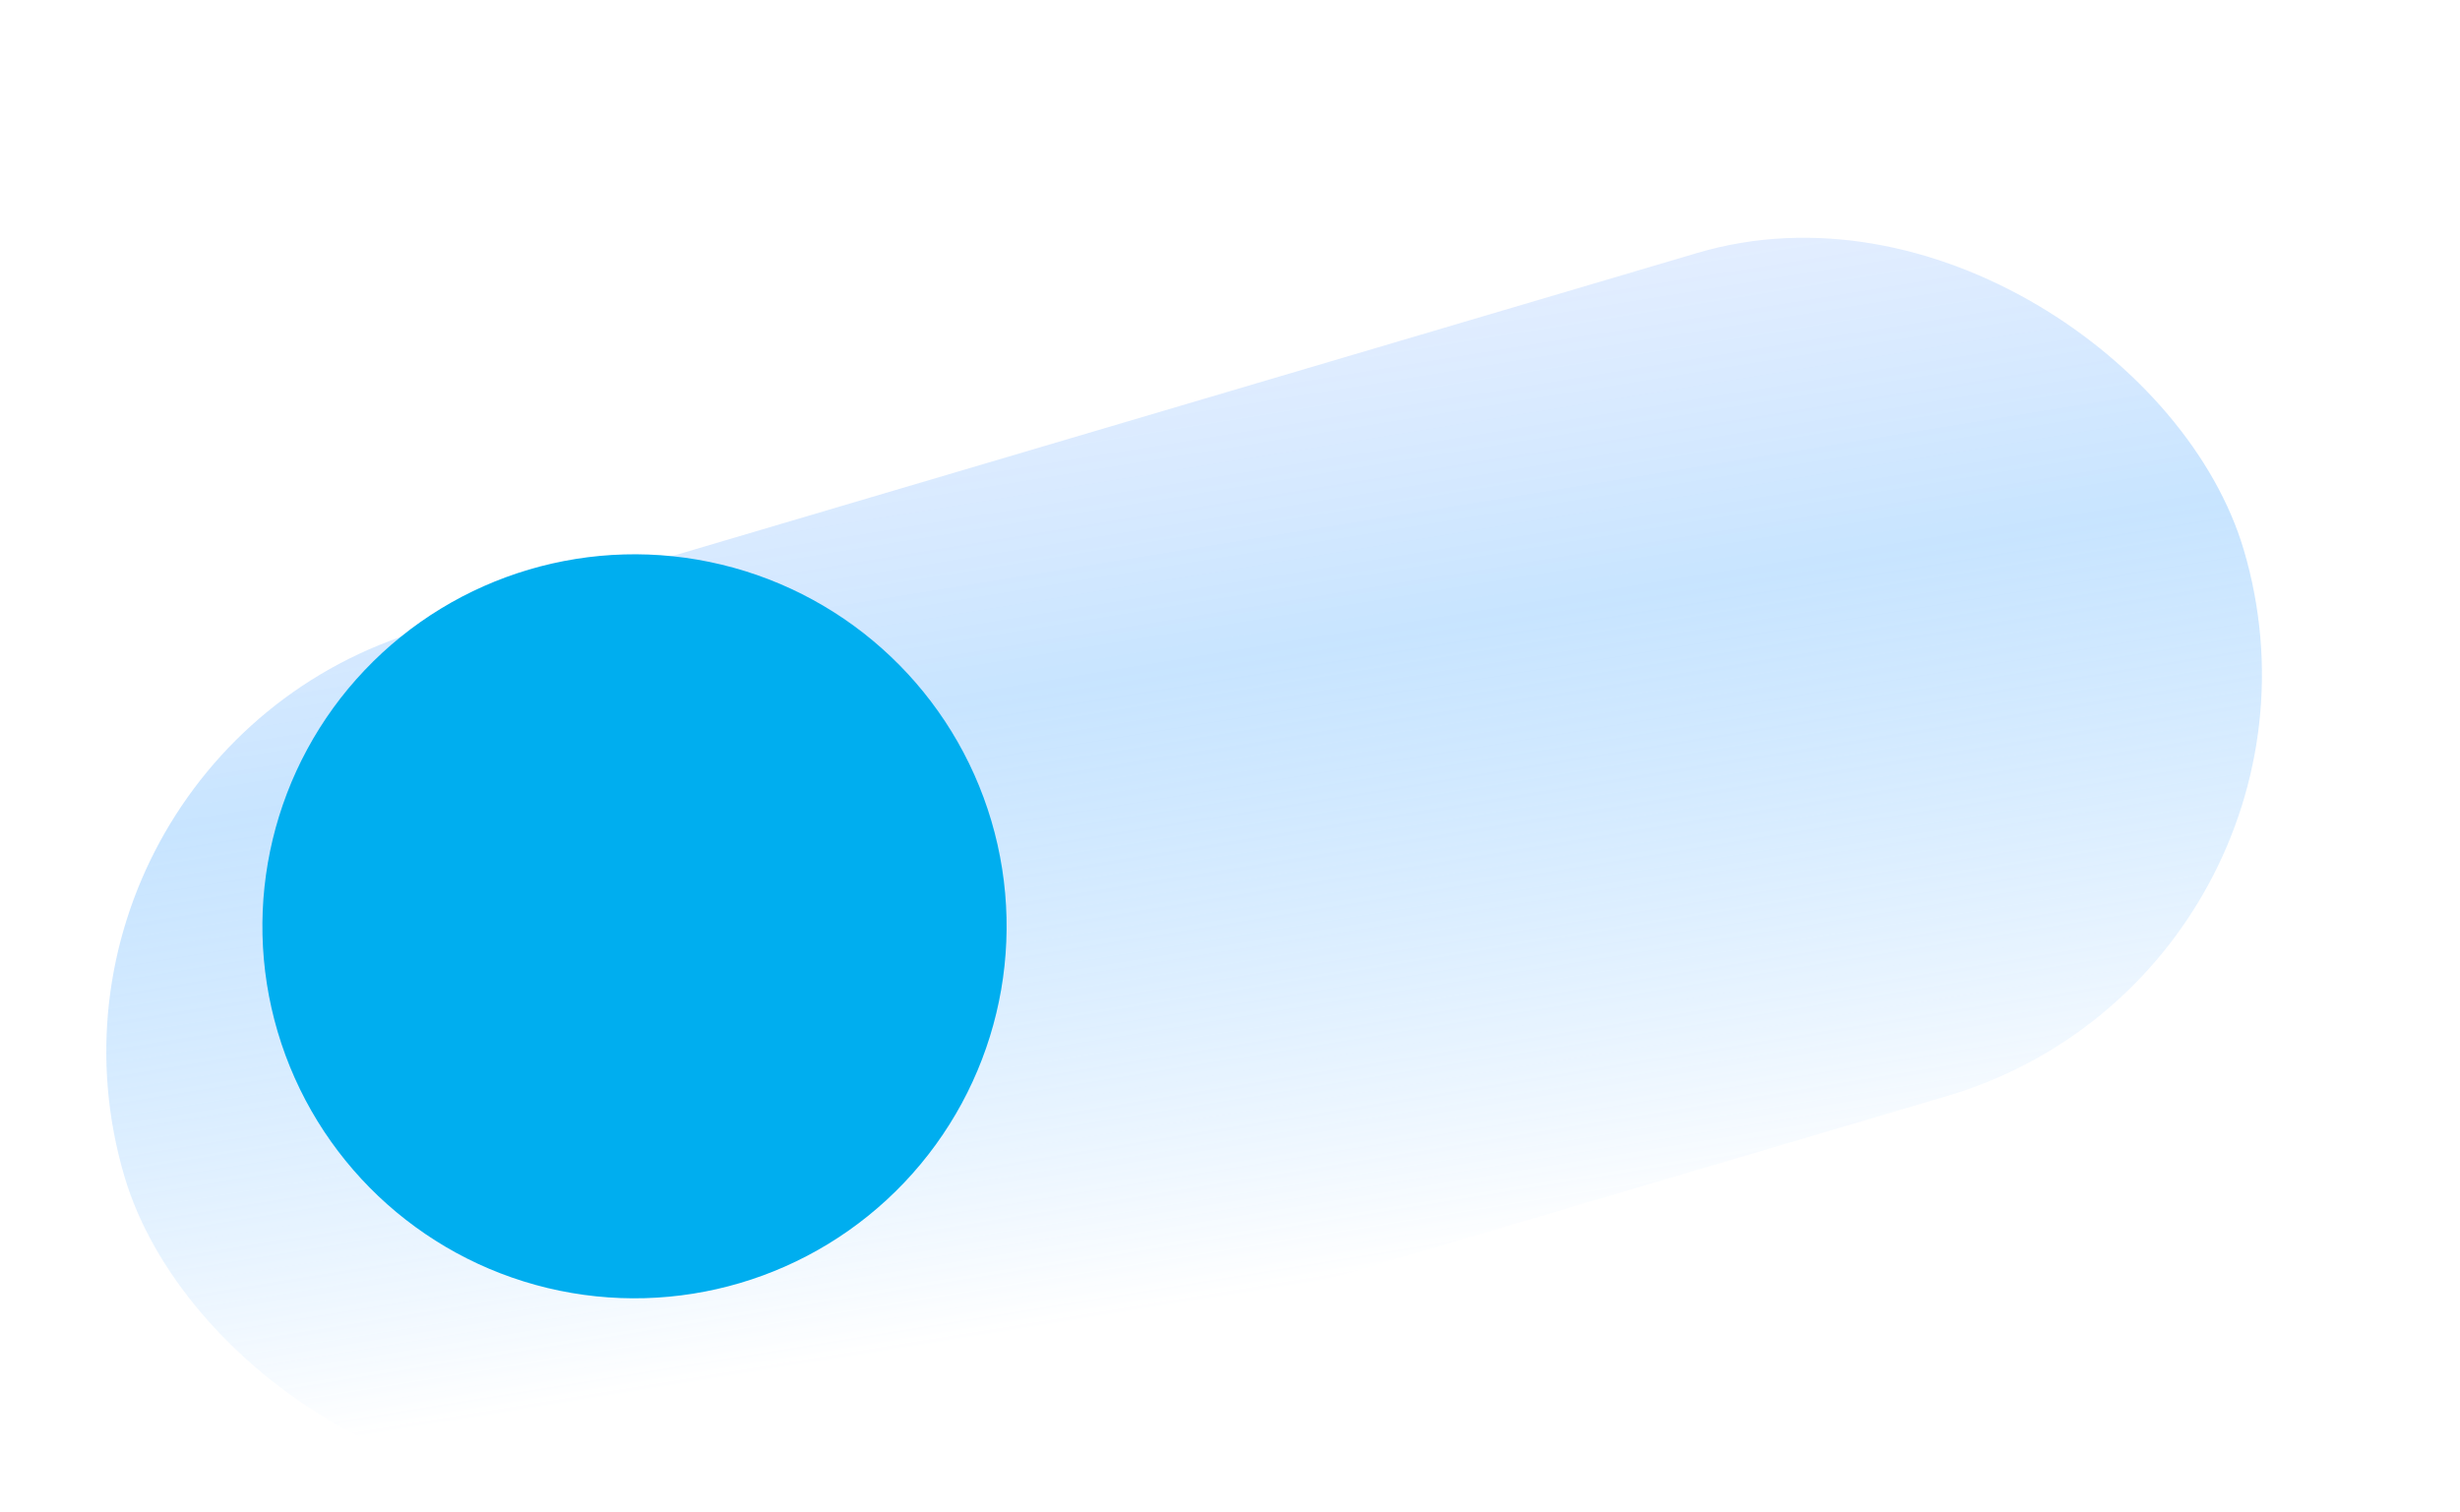
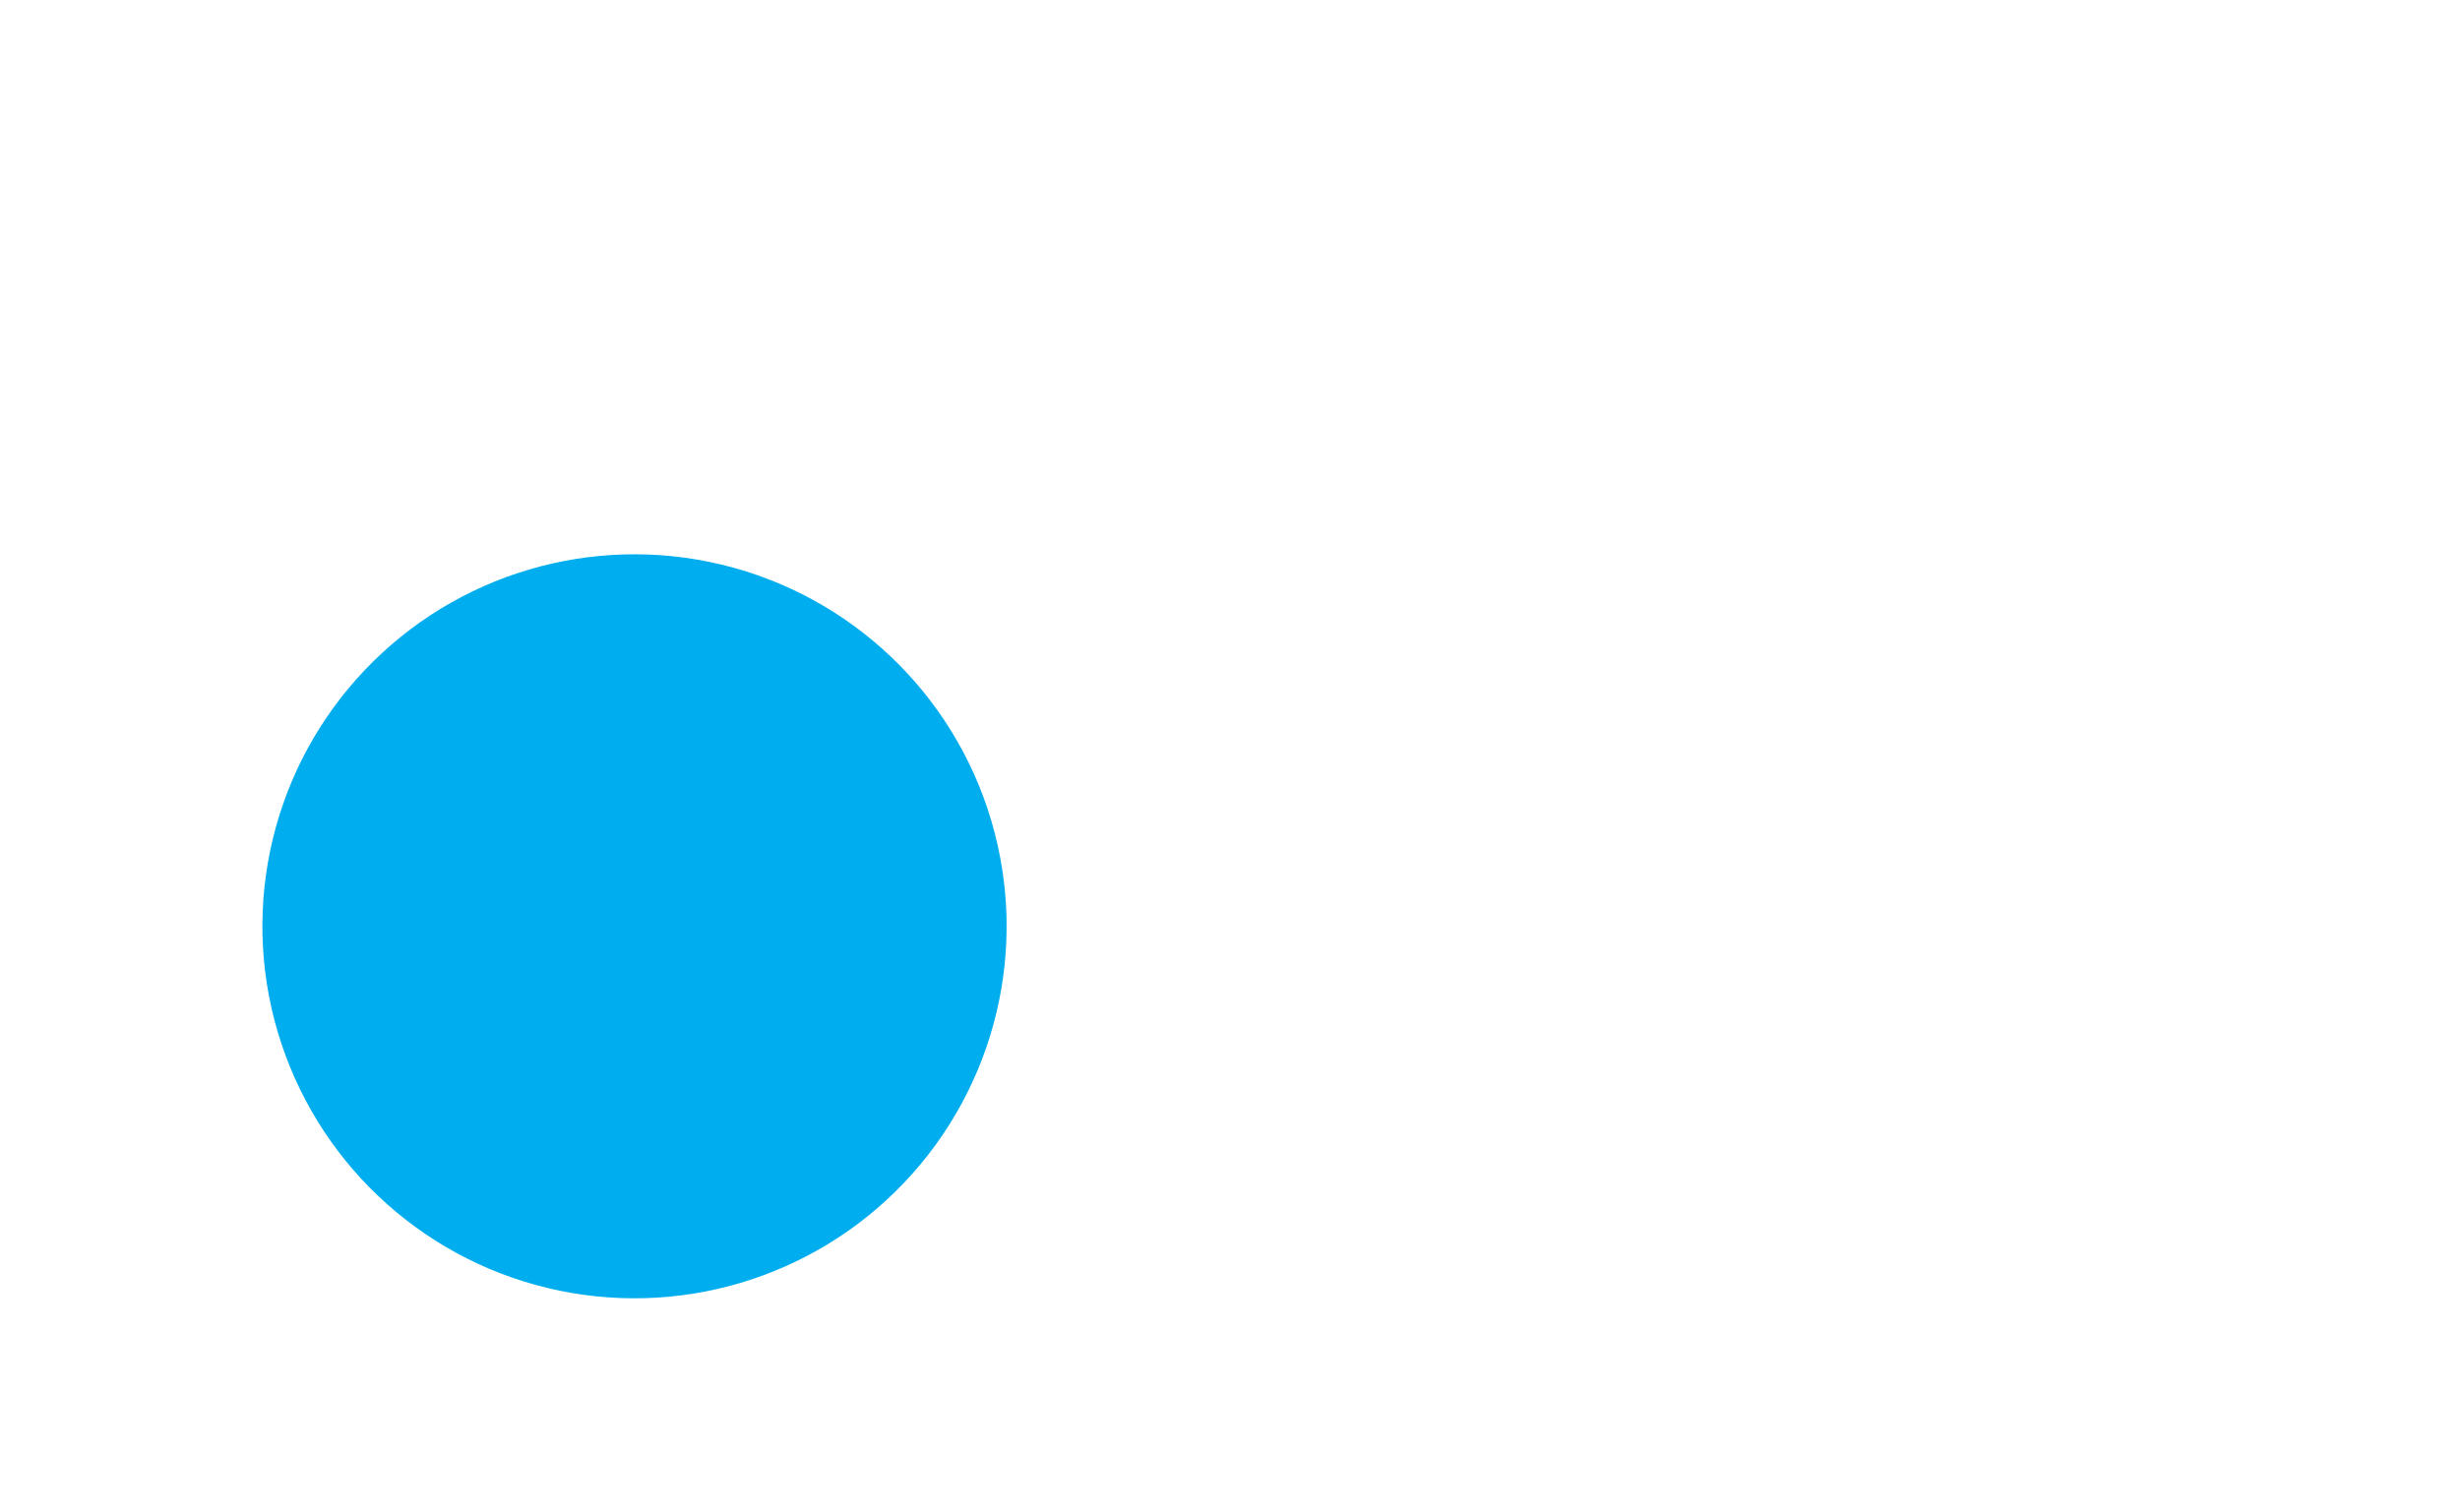
<svg xmlns="http://www.w3.org/2000/svg" width="187" height="115" viewBox="0 0 187 115" fill="none">
  <g filter="url(#filter0_bii_241_262)">
-     <rect x="3.409" y="48.831" width="168" height="66.857" rx="33.429" transform="rotate(-16.477 3.409 48.831)" fill="url(#paint0_linear_241_262)" fill-opacity="0.6" />
-   </g>
+     </g>
  <circle cx="48.233" cy="70.433" r="28.286" transform="rotate(-16.477 48.233 70.433)" fill="#00AEEF" />
  <defs>
    <filter id="filter0_bii_241_262" x="-3.92" y="-6.147" width="194.721" height="126.419" filterUnits="userSpaceOnUse" color-interpolation-filters="sRGB">
      <feFlood flood-opacity="0" result="BackgroundImageFix" />
      <feGaussianBlur in="BackgroundImageFix" stdDeviation="7.714" />
      <feComposite in2="SourceAlpha" operator="in" result="effect1_backgroundBlur_241_262" />
      <feBlend mode="normal" in="SourceGraphic" in2="effect1_backgroundBlur_241_262" result="shape" />
      <feColorMatrix in="SourceAlpha" type="matrix" values="0 0 0 0 0 0 0 0 0 0 0 0 0 0 0 0 0 0 127 0" result="hardAlpha" />
      <feOffset dy="6.857" />
      <feGaussianBlur stdDeviation="3.429" />
      <feComposite in2="hardAlpha" operator="arithmetic" k2="-1" k3="1" />
      <feColorMatrix type="matrix" values="0 0 0 0 0.686 0 0 0 0 0.718 0 0 0 0 1 0 0 0 0.25 0" />
      <feBlend mode="normal" in2="shape" result="effect2_innerShadow_241_262" />
      <feColorMatrix in="SourceAlpha" type="matrix" values="0 0 0 0 0 0 0 0 0 0 0 0 0 0 0 0 0 0 127 0" result="hardAlpha" />
      <feOffset dx="-3.429" dy="1.714" />
      <feGaussianBlur stdDeviation="3" />
      <feComposite in2="hardAlpha" operator="arithmetic" k2="-1" k3="1" />
      <feColorMatrix type="matrix" values="0 0 0 0 1 0 0 0 0 1 0 0 0 0 1 0 0 0 1 0" />
      <feBlend mode="normal" in2="effect2_innerShadow_241_262" result="effect3_innerShadow_241_262" />
    </filter>
    <linearGradient id="paint0_linear_241_262" x1="87.409" y1="115.688" x2="97.293" y2="38.276" gradientUnits="userSpaceOnUse">
      <stop stop-color="white" />
      <stop offset="0.615" stop-color="#7ABFFF" stop-opacity="0.693" />
      <stop offset="1" stop-color="#AFCAFF" stop-opacity="0.5" />
    </linearGradient>
  </defs>
</svg>